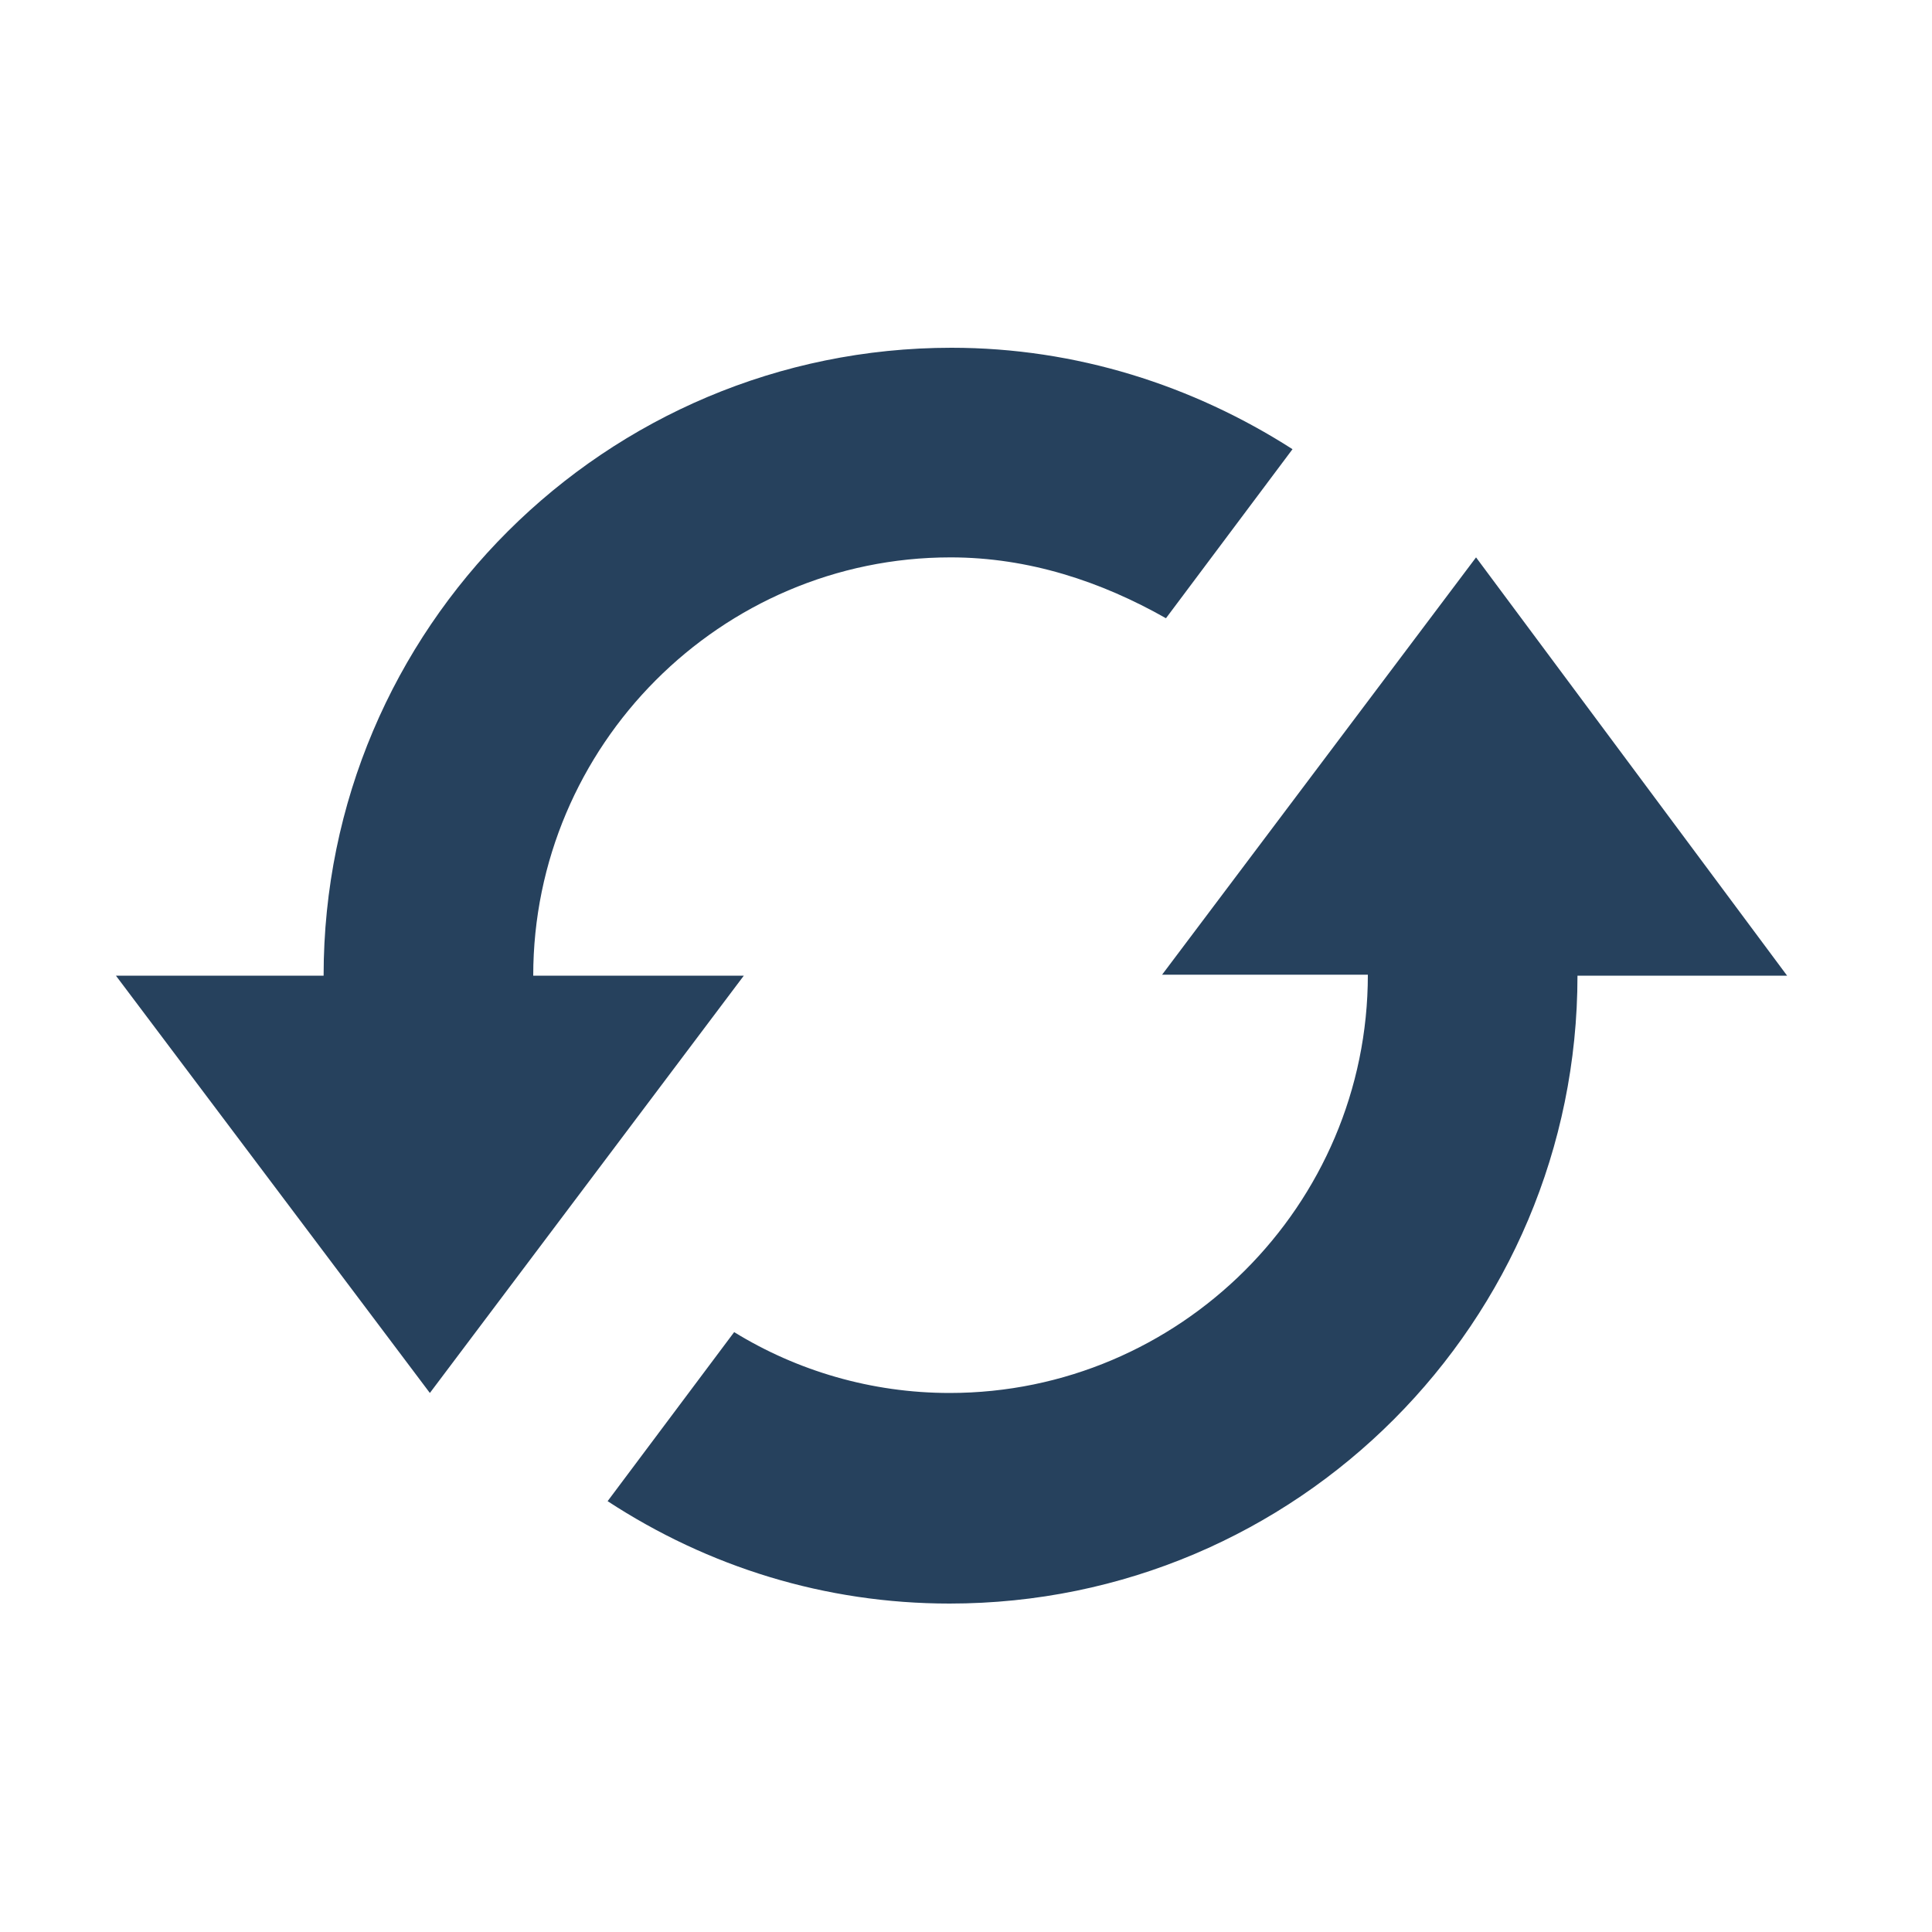
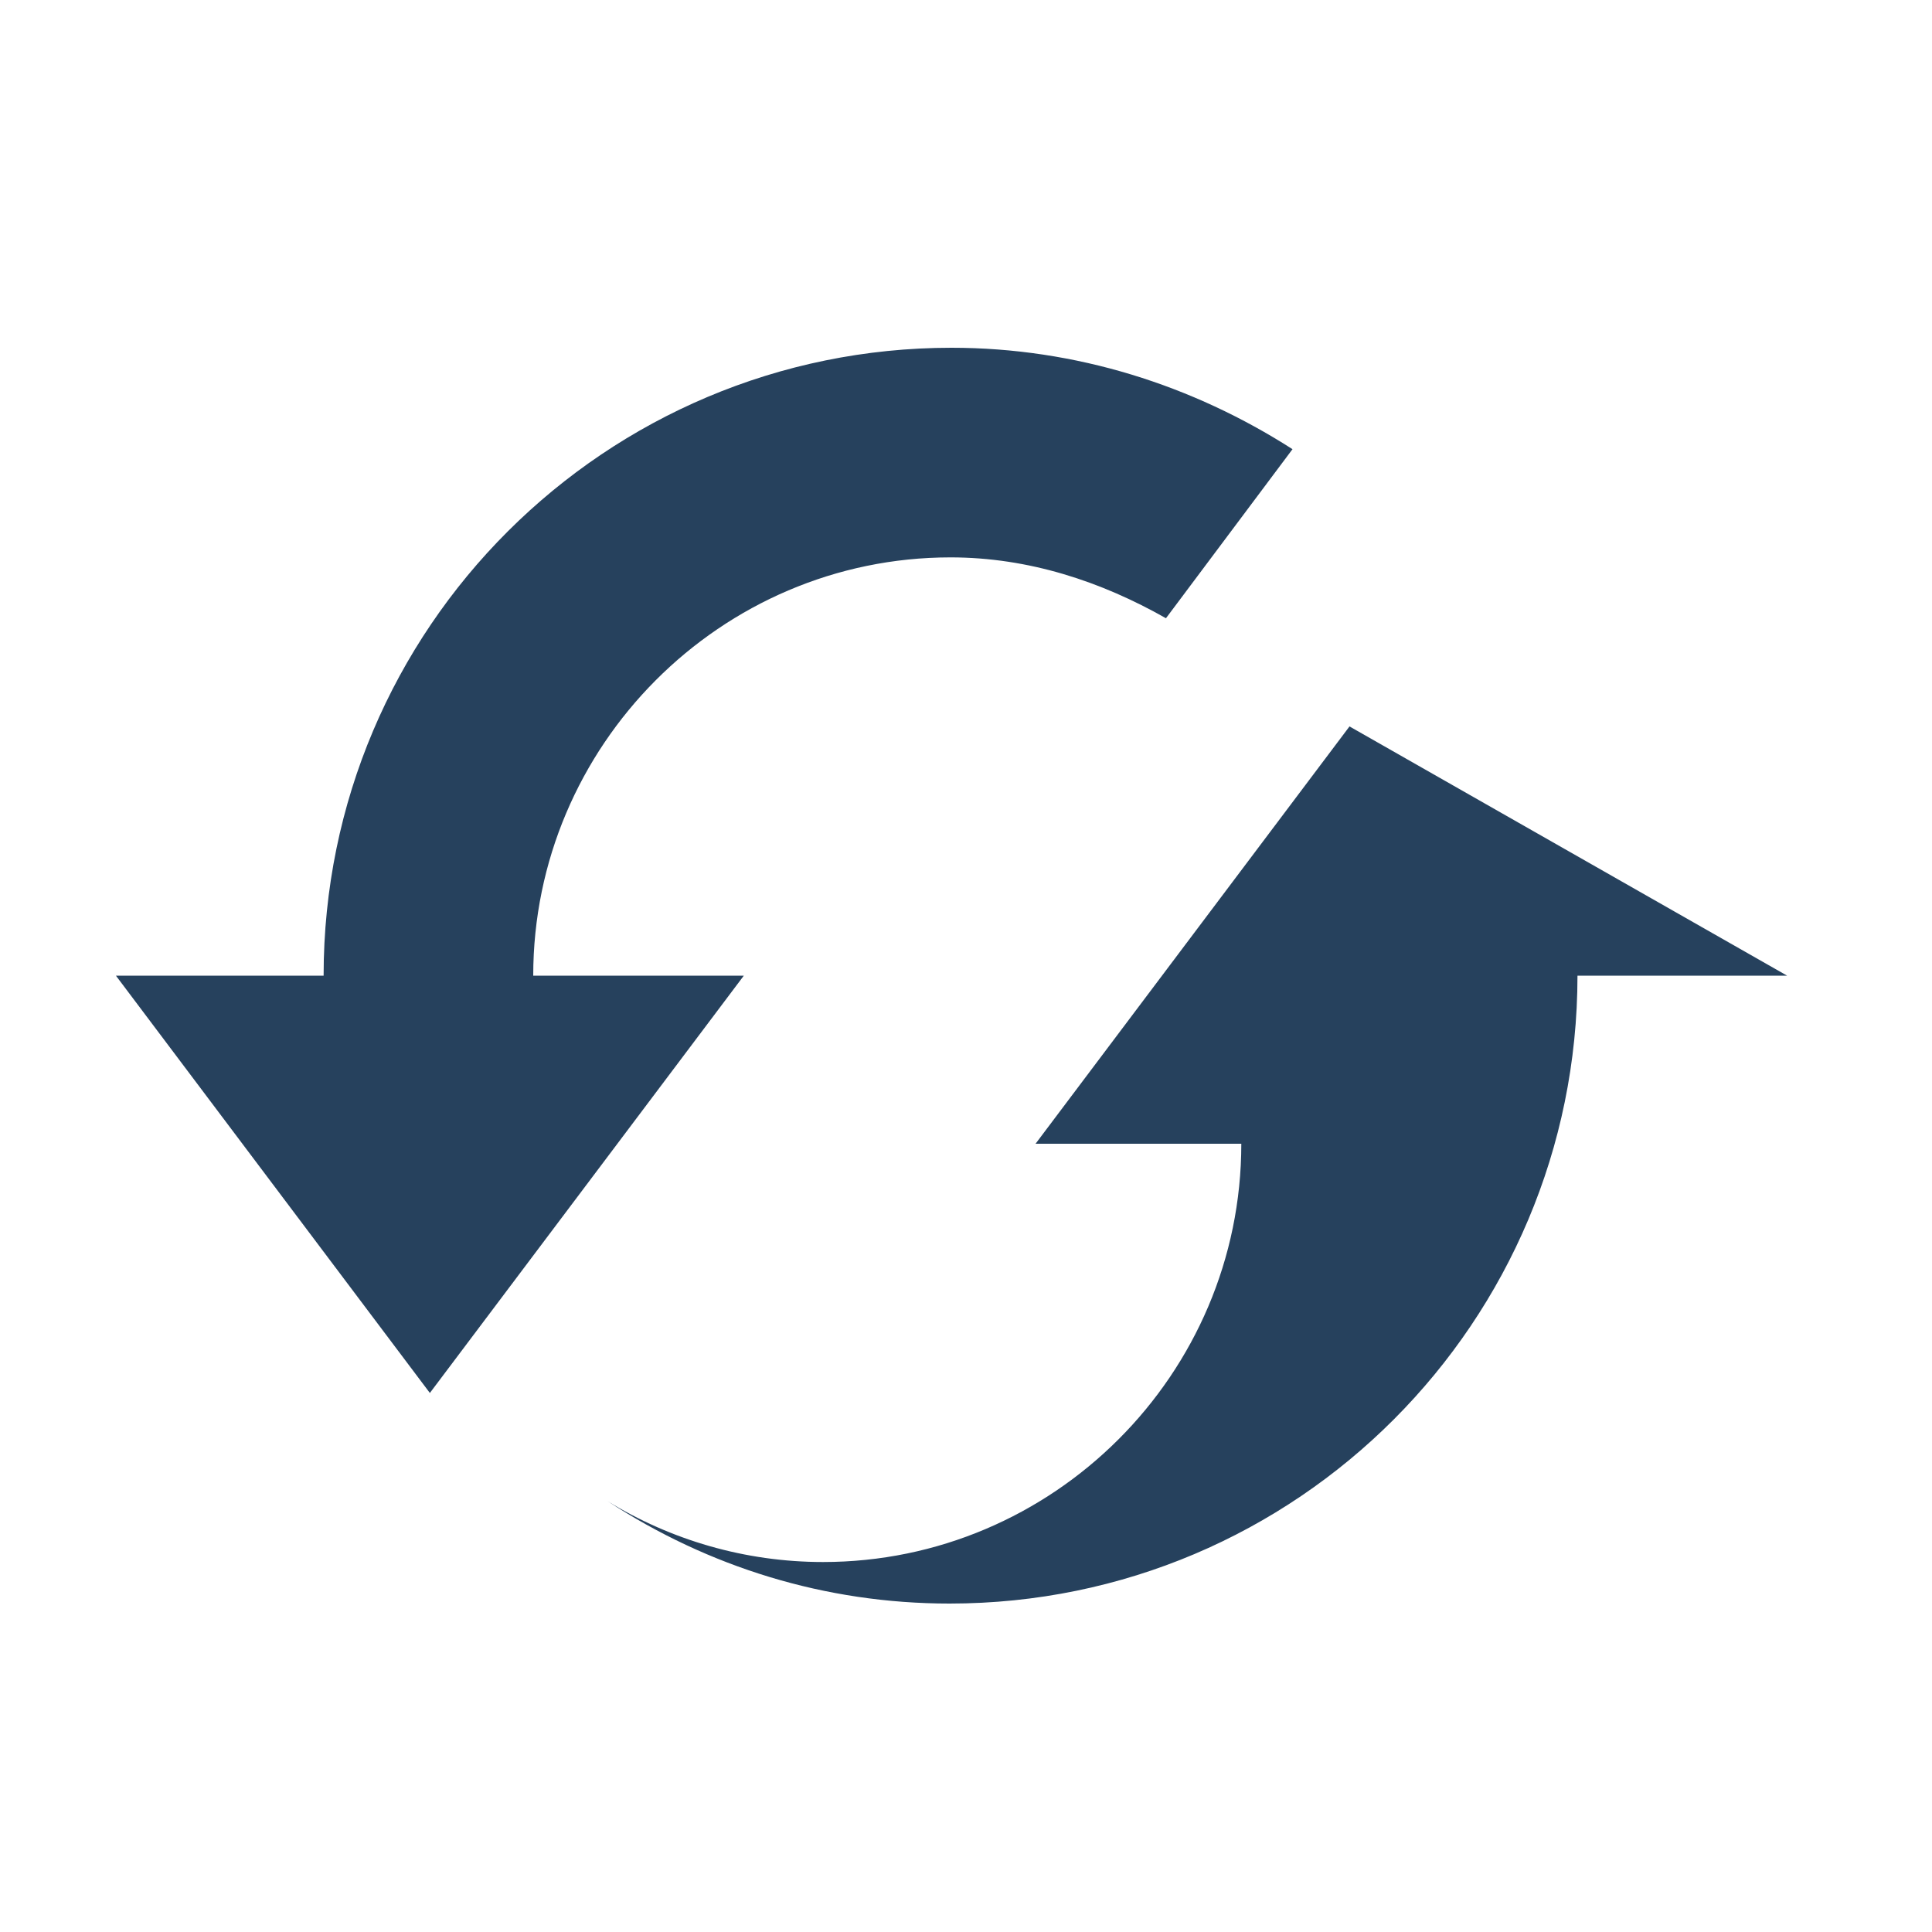
<svg xmlns="http://www.w3.org/2000/svg" version="1.1" id="Layer_1" x="0px" y="0px" viewBox="0 0 200 200" style="enable-background:new 0 0 200 200;" xml:space="preserve">
  <style type="text/css">
	.st0{fill:#26415D;}
</style>
-   <path class="st0" d="M185,101h-21.7c0,35.8-29,65-65,65c-12.9,0-25-3.8-35.4-10.6L76,137.9c6.5,4,14.2,6.3,22.3,6.3  c23.8,0,43.3-19.4,43.3-43.3h-21.3l0,0l32.5-43.2L185,101z M55.2,101L55.2,101c0-23.8,19.4-43.3,43.2-43.3c8.1,0,15.6,2.5,22.3,6.3  l13.1-17.5C123.5,39.9,111.4,36,98.5,36c-35.8,0-65,29-65,65H12l32.5,43.2L77,101H55.2z" />
+   <path class="st0" d="M185,101h-21.7c0,35.8-29,65-65,65c-12.9,0-25-3.8-35.4-10.6c6.5,4,14.2,6.3,22.3,6.3  c23.8,0,43.3-19.4,43.3-43.3h-21.3l0,0l32.5-43.2L185,101z M55.2,101L55.2,101c0-23.8,19.4-43.3,43.2-43.3c8.1,0,15.6,2.5,22.3,6.3  l13.1-17.5C123.5,39.9,111.4,36,98.5,36c-35.8,0-65,29-65,65H12l32.5,43.2L77,101H55.2z" />
</svg>